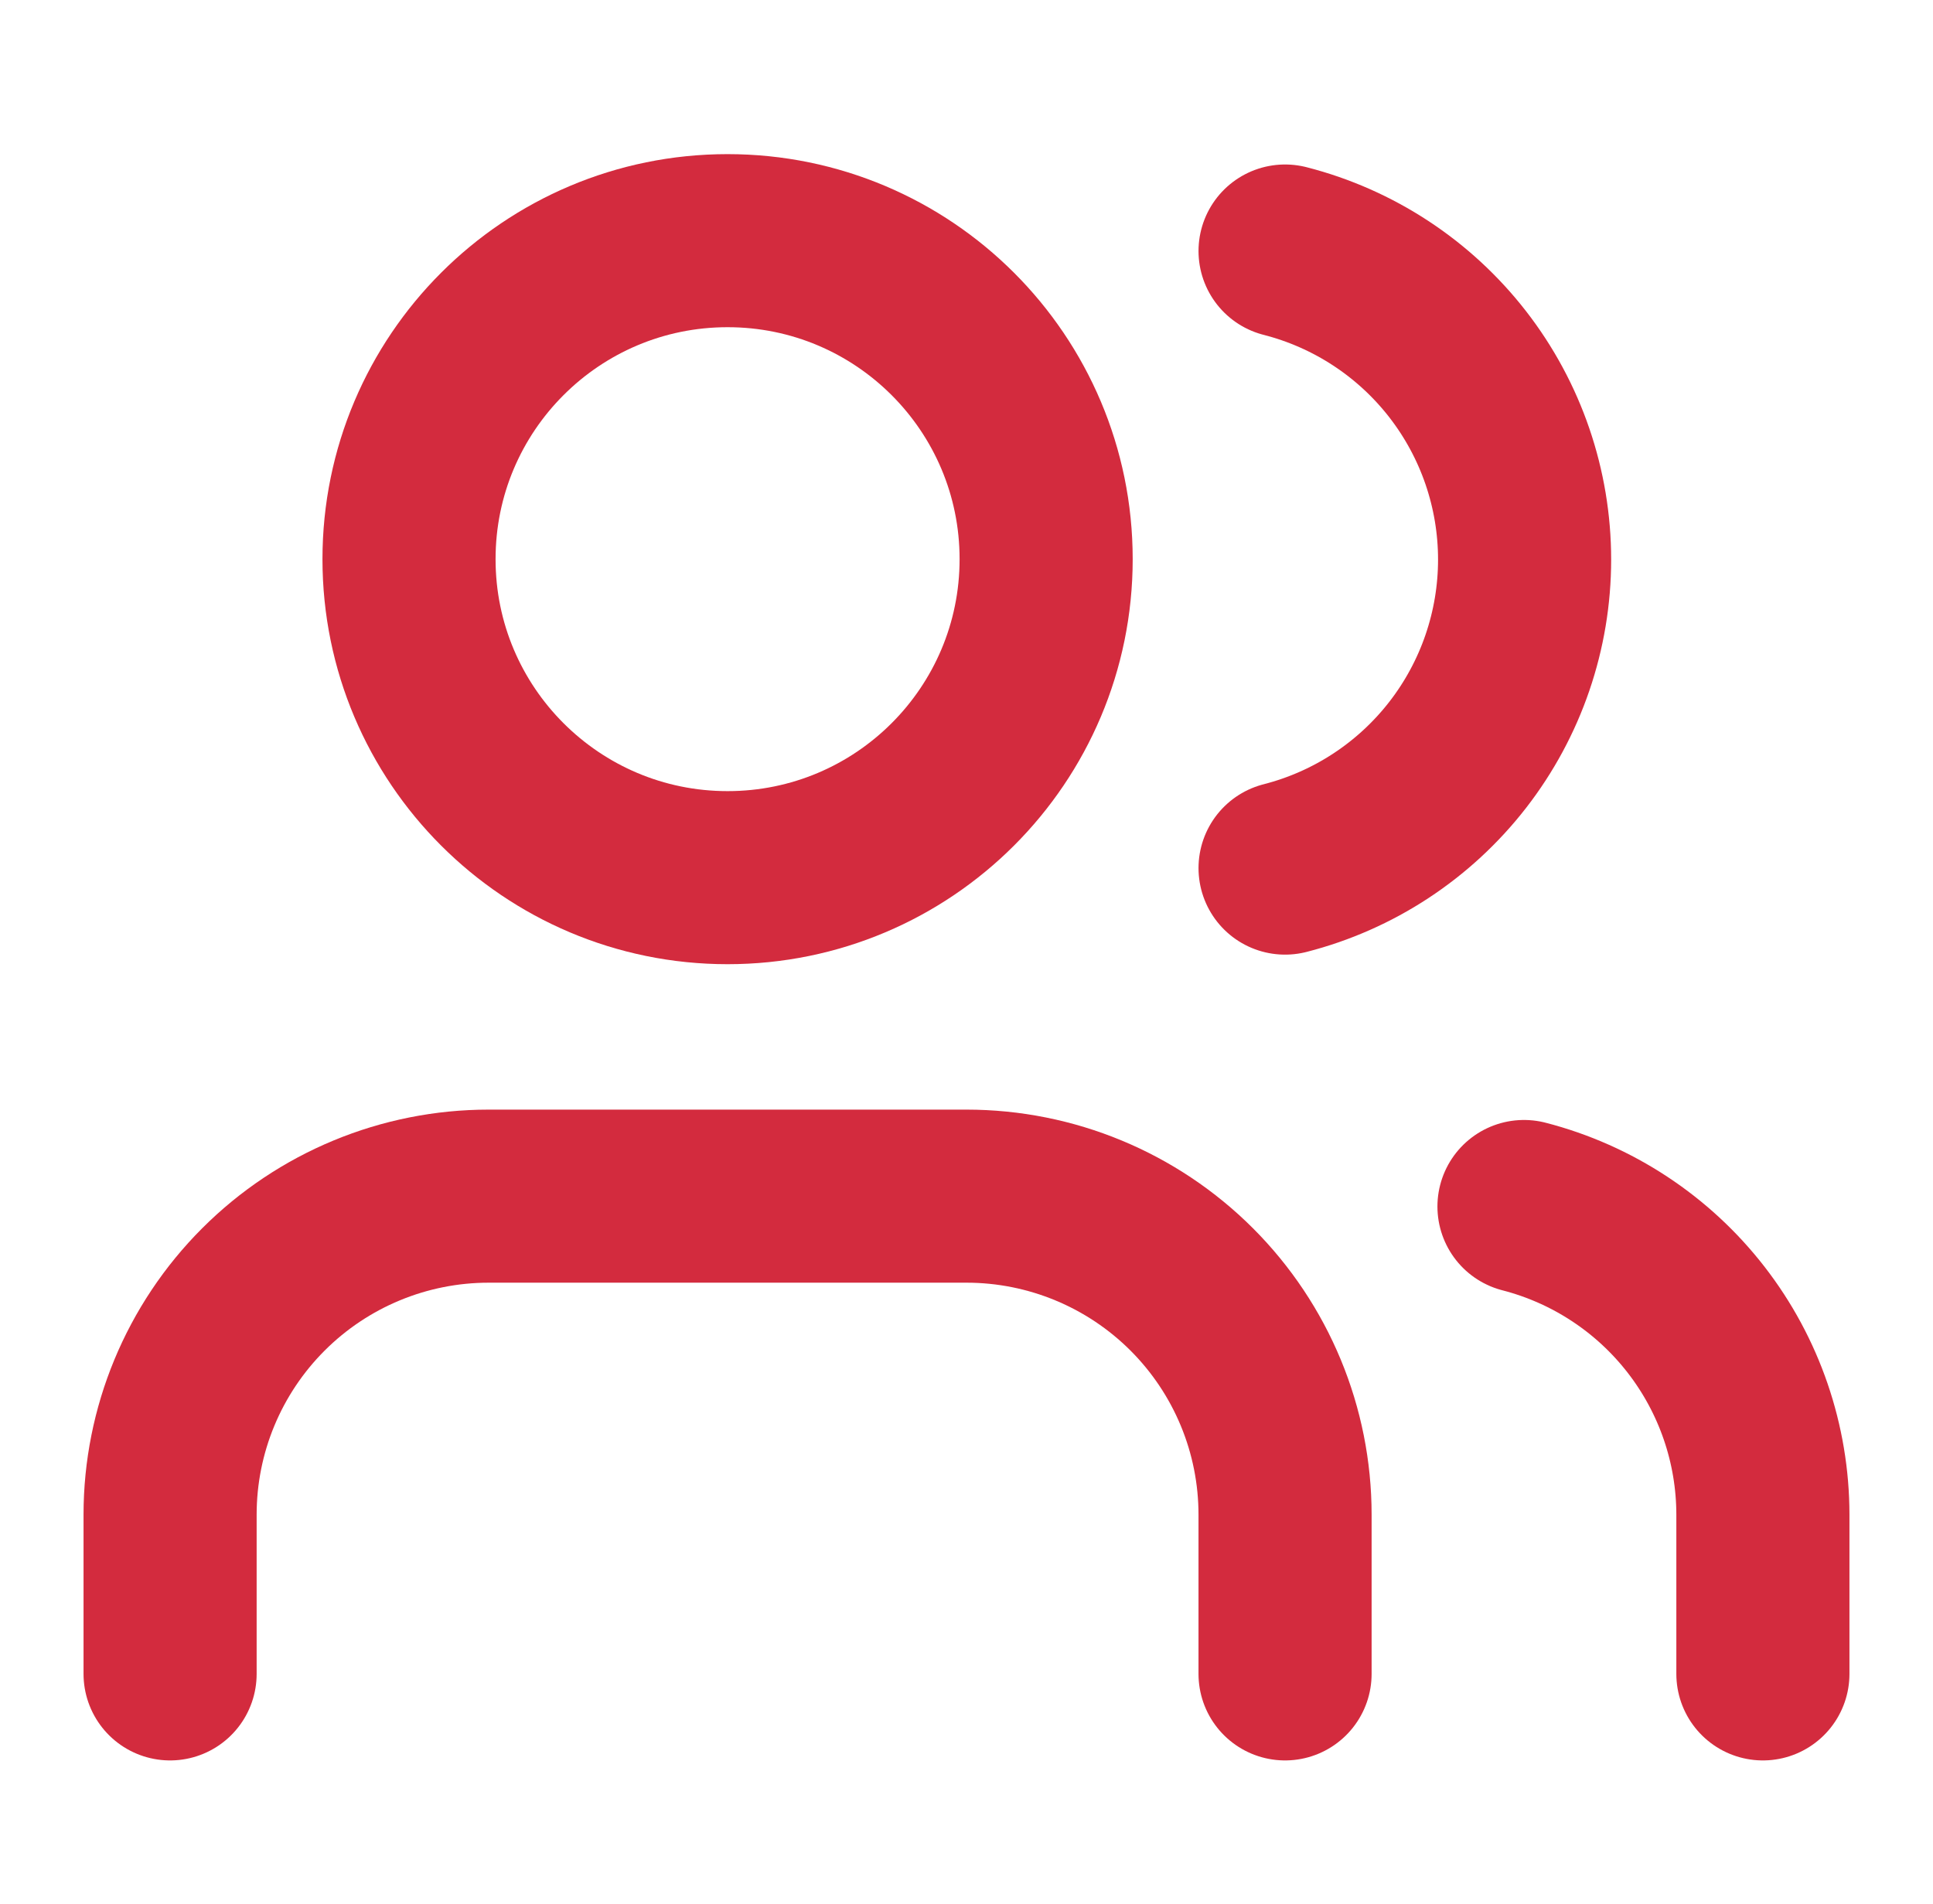
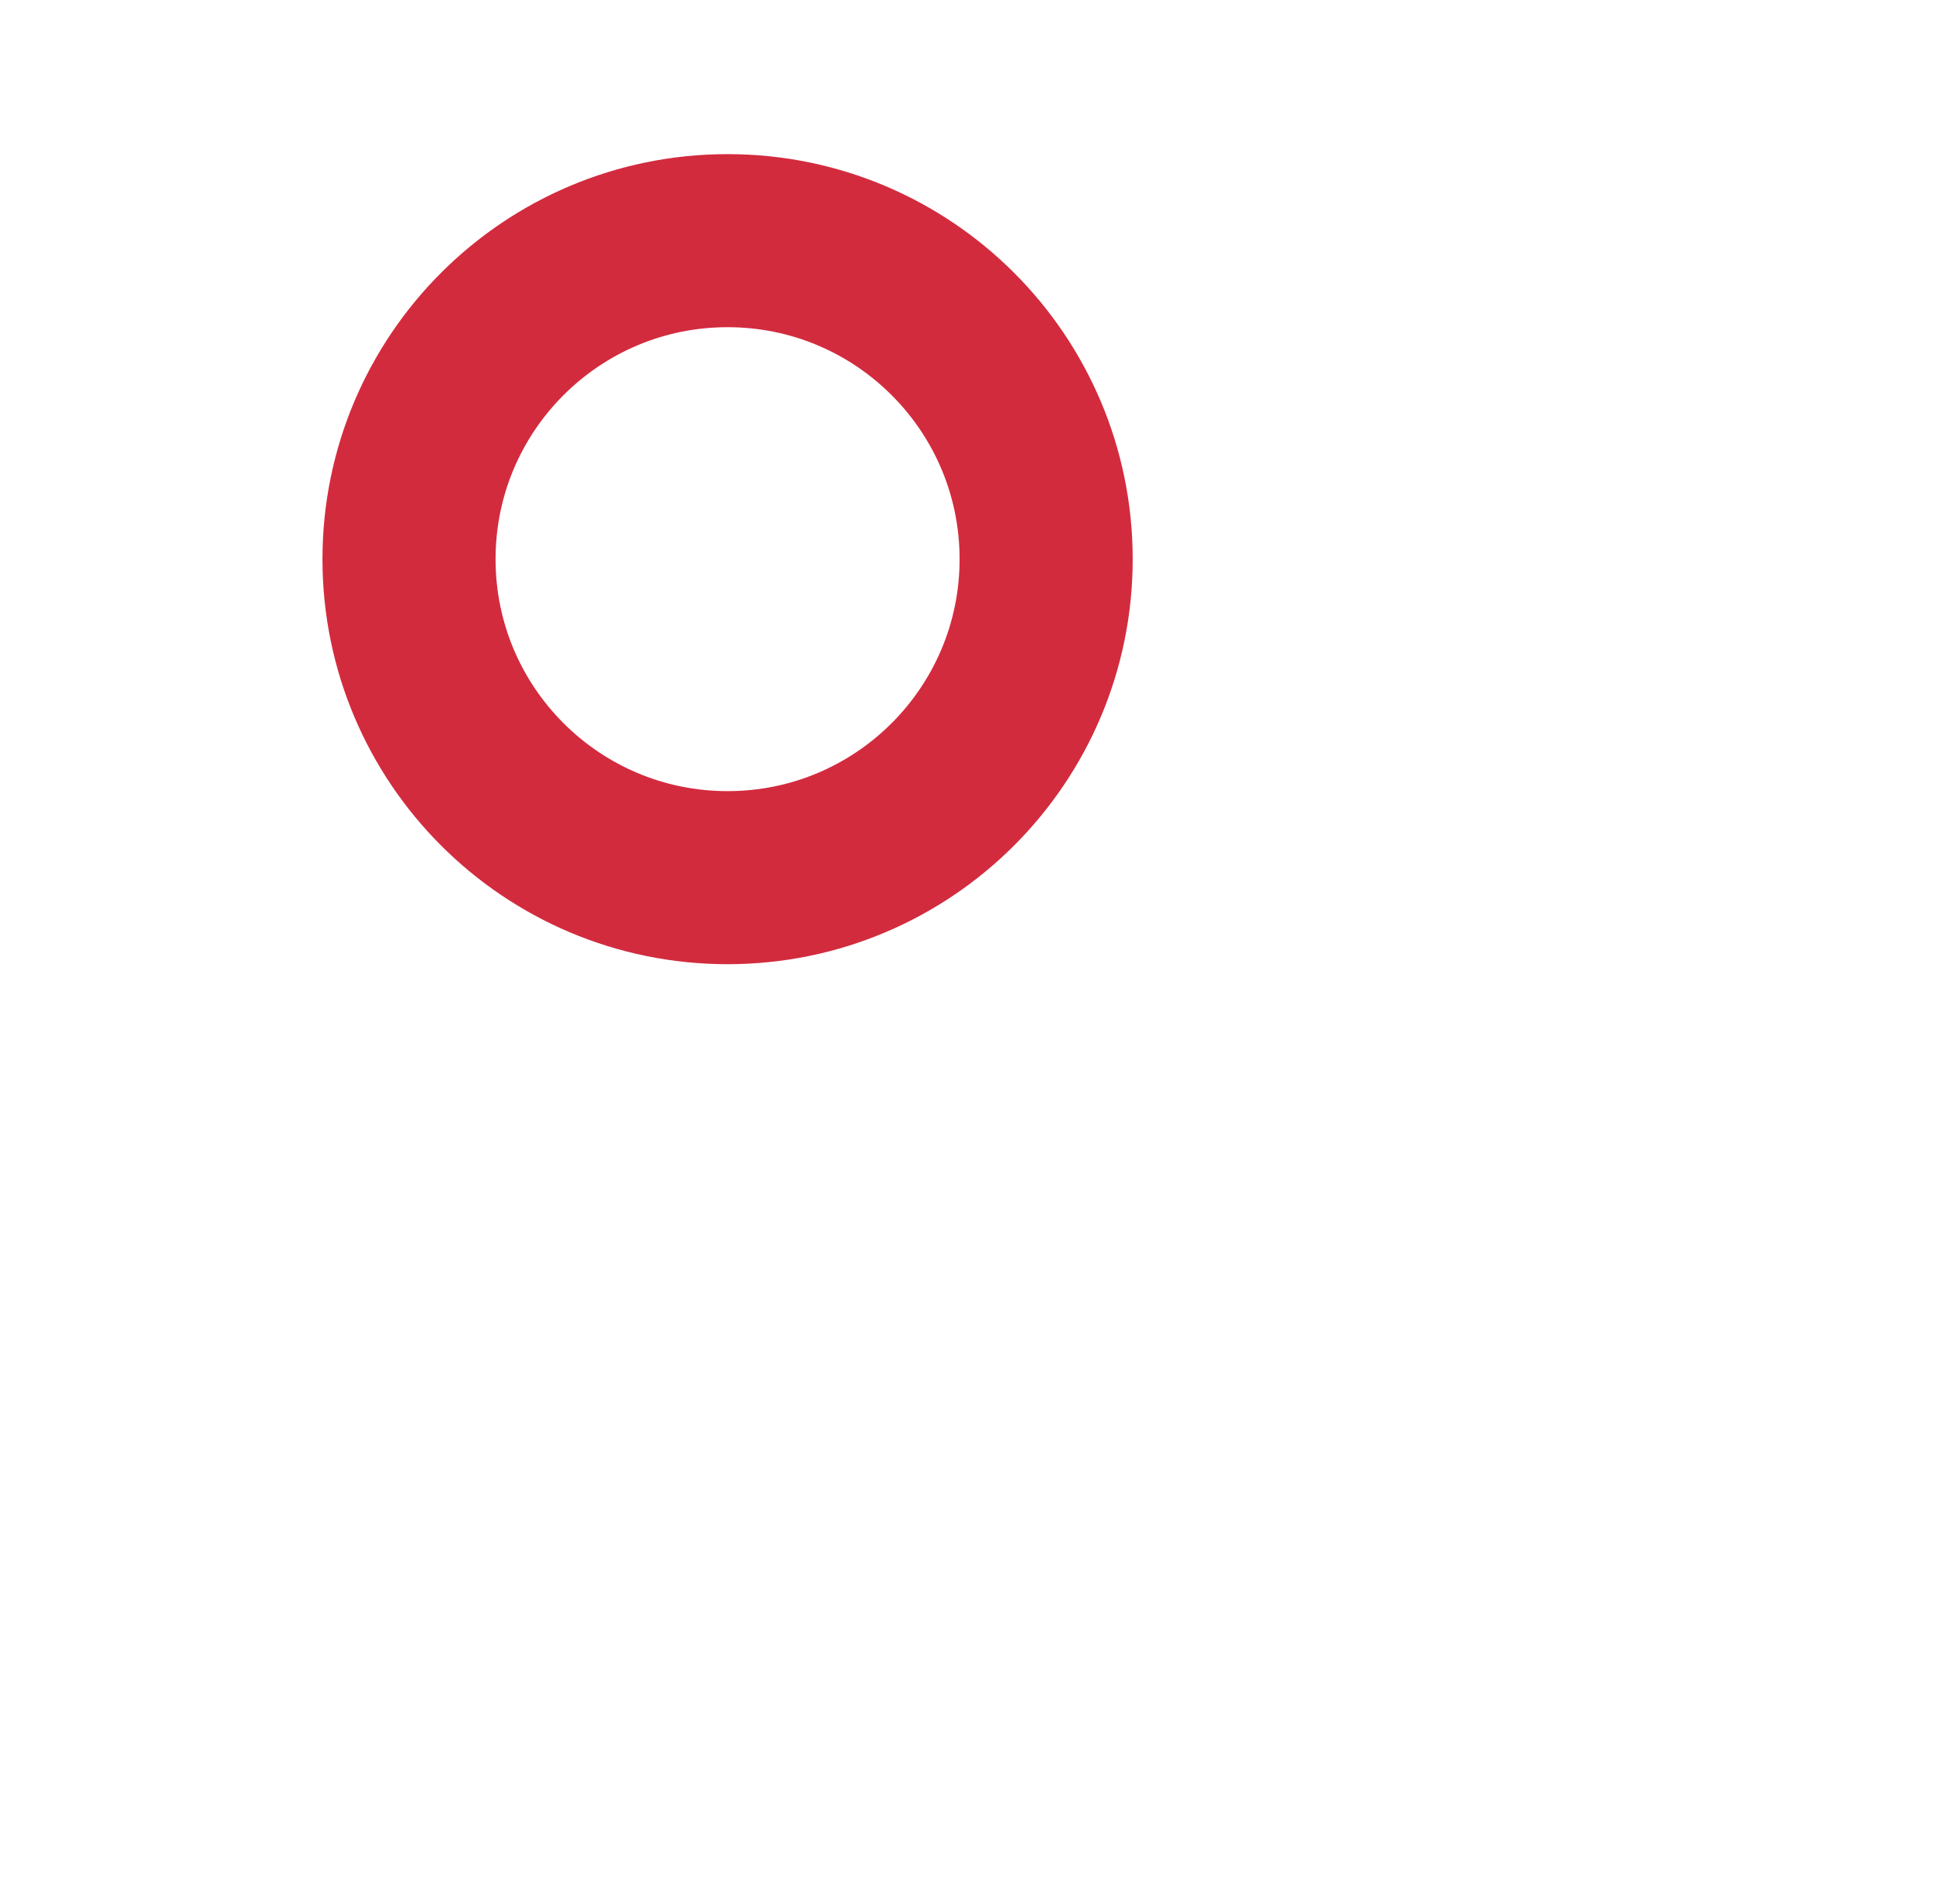
<svg xmlns="http://www.w3.org/2000/svg" width="134" height="132" viewBox="0 0 134 132" fill="none">
-   <path d="M89.083 116.062V105.02C89.083 99.164 86.757 93.547 82.615 89.405C78.474 85.264 72.857 82.937 67 82.937H33.875C28.018 82.937 22.401 85.264 18.26 89.405C14.118 93.547 11.791 99.164 11.791 105.02V116.062" stroke="#D32B3E" stroke-width="12" stroke-linecap="round" stroke-linejoin="round" />
  <path d="M50.437 60.854C62.634 60.854 72.521 50.967 72.521 38.77C72.521 26.574 62.634 16.687 50.437 16.687C38.241 16.687 28.354 26.574 28.354 38.77C28.354 50.967 38.241 60.854 50.437 60.854Z" stroke="#D32B3E" stroke-width="12" stroke-linecap="round" stroke-linejoin="round" />
-   <path d="M122.208 116.062V105.02C122.205 100.127 120.576 95.374 117.579 91.507C114.581 87.64 110.384 84.878 105.646 83.655" stroke="#D32B3E" stroke-width="12" stroke-linecap="round" stroke-linejoin="round" />
-   <path d="M89.084 17.405C93.834 18.621 98.044 21.384 101.051 25.257C104.057 29.131 105.689 33.895 105.689 38.798C105.689 43.702 104.057 48.465 101.051 52.339C98.044 56.212 93.834 58.975 89.084 60.191" stroke="#D32B3E" stroke-width="12" stroke-linecap="round" stroke-linejoin="round" />
</svg>